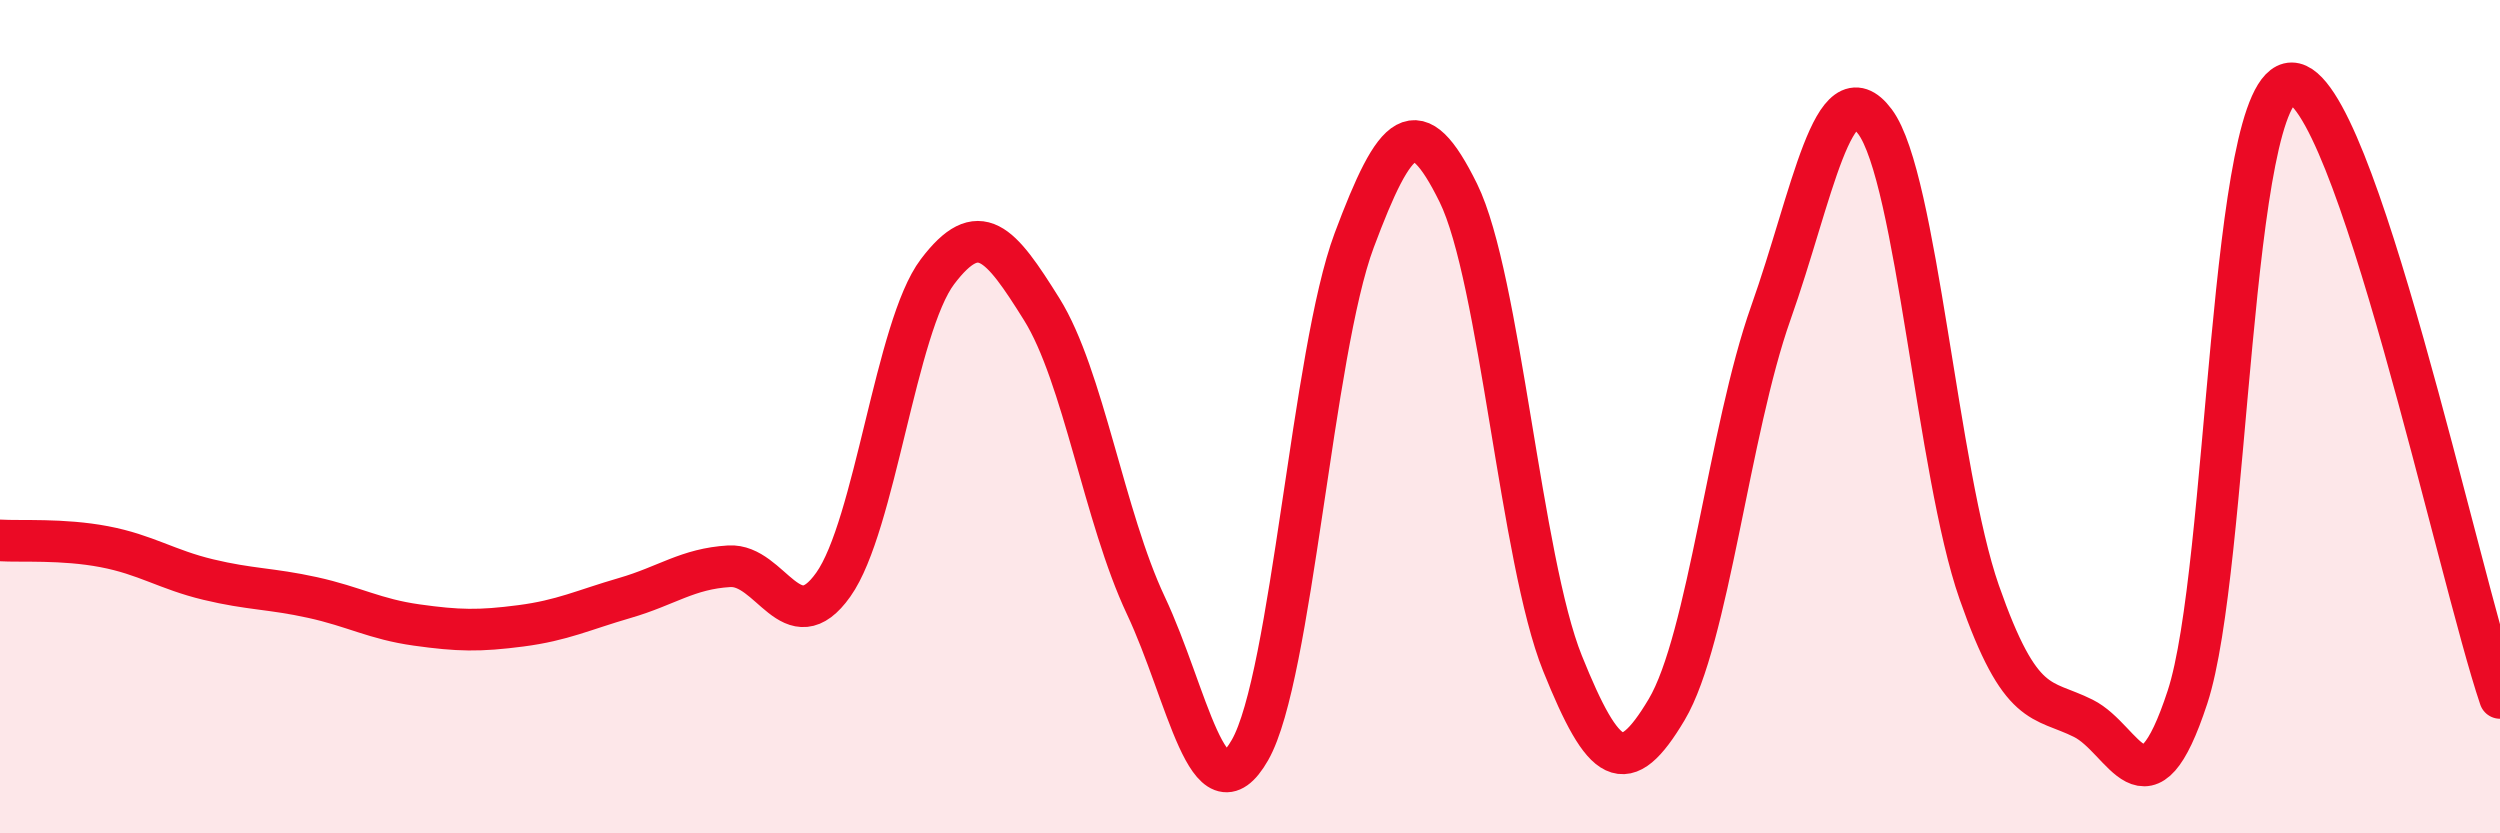
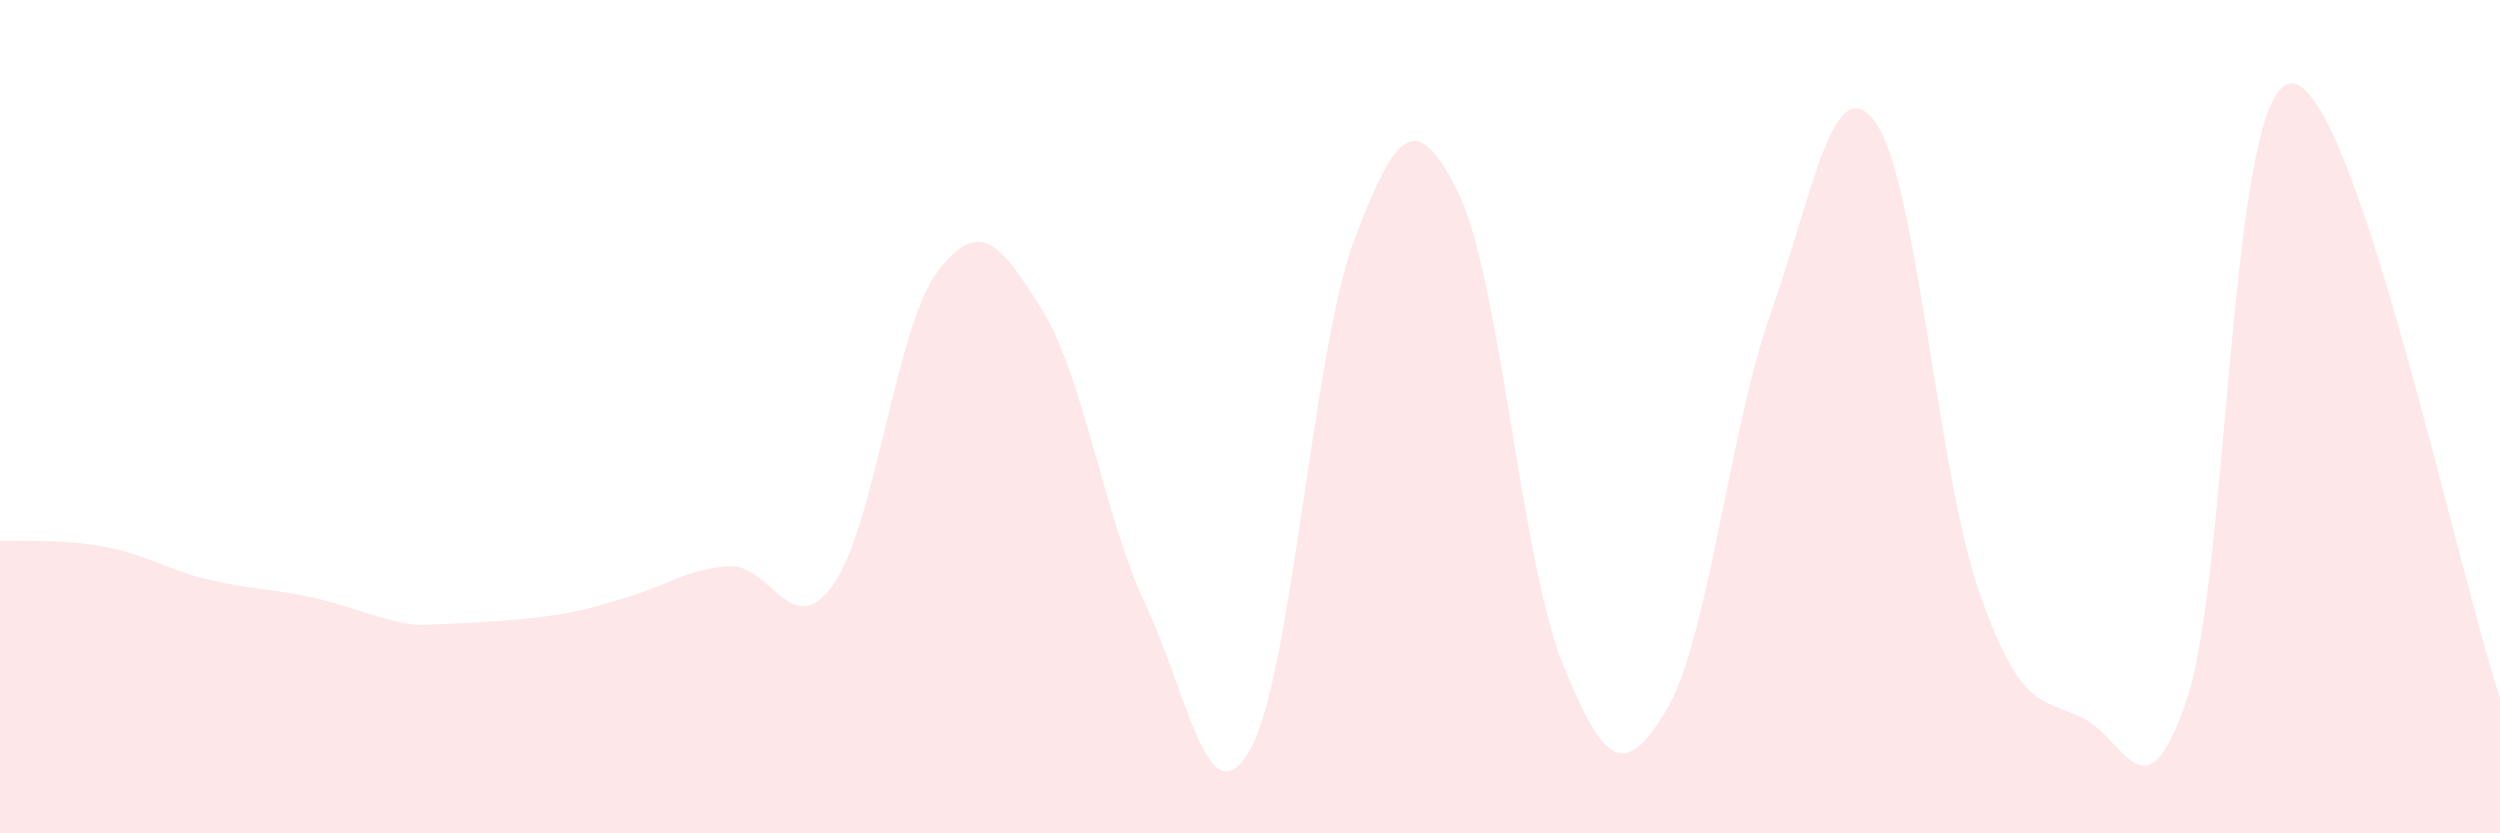
<svg xmlns="http://www.w3.org/2000/svg" width="60" height="20" viewBox="0 0 60 20">
-   <path d="M 0,12.97 C 0.5,13 1.5,12.93 2.5,13.12 C 3.5,13.31 4,13.67 5,13.91 C 6,14.15 6.5,14.12 7.5,14.34 C 8.5,14.56 9,14.86 10,15 C 11,15.14 11.5,15.15 12.5,15.02 C 13.5,14.89 14,14.64 15,14.35 C 16,14.06 16.5,13.65 17.5,13.59 C 18.5,13.53 19,15.44 20,14.03 C 21,12.62 21.5,7.84 22.5,6.52 C 23.5,5.2 24,5.82 25,7.42 C 26,9.02 26.5,12.41 27.5,14.53 C 28.5,16.65 29,19.75 30,18 C 31,16.25 31.5,8.44 32.5,5.77 C 33.5,3.1 34,2.6 35,4.63 C 36,6.66 36.5,13.44 37.5,15.92 C 38.5,18.4 39,18.71 40,17.03 C 41,15.35 41.5,10.33 42.5,7.51 C 43.5,4.69 44,1.58 45,2.92 C 46,4.26 46.5,11.35 47.5,14.21 C 48.5,17.07 49,16.74 50,17.24 C 51,17.74 51.5,19.78 52.5,16.73 C 53.5,13.68 53.5,2 55,2 C 56.5,2 59,13.8 60,16.75L60 20L0 20Z" fill="#EB0A25" opacity="0.1" stroke-linecap="round" stroke-linejoin="round" />
-   <path d="M 0,12.97 C 0.5,13 1.5,12.93 2.5,13.12 C 3.5,13.31 4,13.67 5,13.91 C 6,14.15 6.5,14.12 7.5,14.34 C 8.5,14.56 9,14.86 10,15 C 11,15.14 11.5,15.15 12.5,15.02 C 13.5,14.89 14,14.64 15,14.35 C 16,14.06 16.5,13.65 17.5,13.59 C 18.5,13.53 19,15.44 20,14.03 C 21,12.62 21.5,7.84 22.5,6.52 C 23.5,5.2 24,5.82 25,7.42 C 26,9.02 26.5,12.41 27.5,14.53 C 28.5,16.65 29,19.75 30,18 C 31,16.25 31.5,8.44 32.5,5.77 C 33.5,3.1 34,2.6 35,4.63 C 36,6.66 36.5,13.44 37.5,15.92 C 38.5,18.4 39,18.71 40,17.03 C 41,15.35 41.5,10.33 42.5,7.51 C 43.5,4.69 44,1.58 45,2.92 C 46,4.26 46.5,11.35 47.5,14.21 C 48.5,17.07 49,16.74 50,17.24 C 51,17.74 51.5,19.78 52.5,16.73 C 53.5,13.68 53.5,2 55,2 C 56.5,2 59,13.8 60,16.75" stroke="#EB0A25" stroke-width="1" fill="none" stroke-linecap="round" stroke-linejoin="round" />
+   <path d="M 0,12.97 C 0.5,13 1.5,12.93 2.5,13.12 C 3.5,13.31 4,13.67 5,13.91 C 6,14.15 6.5,14.12 7.5,14.34 C 8.5,14.56 9,14.86 10,15 C 13.5,14.89 14,14.64 15,14.35 C 16,14.06 16.5,13.65 17.5,13.59 C 18.5,13.53 19,15.44 20,14.03 C 21,12.62 21.5,7.84 22.5,6.52 C 23.5,5.2 24,5.82 25,7.42 C 26,9.02 26.5,12.41 27.5,14.53 C 28.5,16.65 29,19.75 30,18 C 31,16.25 31.5,8.44 32.5,5.77 C 33.5,3.1 34,2.6 35,4.63 C 36,6.66 36.5,13.44 37.5,15.92 C 38.5,18.4 39,18.71 40,17.03 C 41,15.35 41.5,10.33 42.5,7.51 C 43.5,4.69 44,1.58 45,2.92 C 46,4.26 46.5,11.35 47.5,14.21 C 48.5,17.07 49,16.74 50,17.24 C 51,17.74 51.5,19.78 52.5,16.73 C 53.5,13.68 53.5,2 55,2 C 56.5,2 59,13.8 60,16.75L60 20L0 20Z" fill="#EB0A25" opacity="0.1" stroke-linecap="round" stroke-linejoin="round" />
</svg>